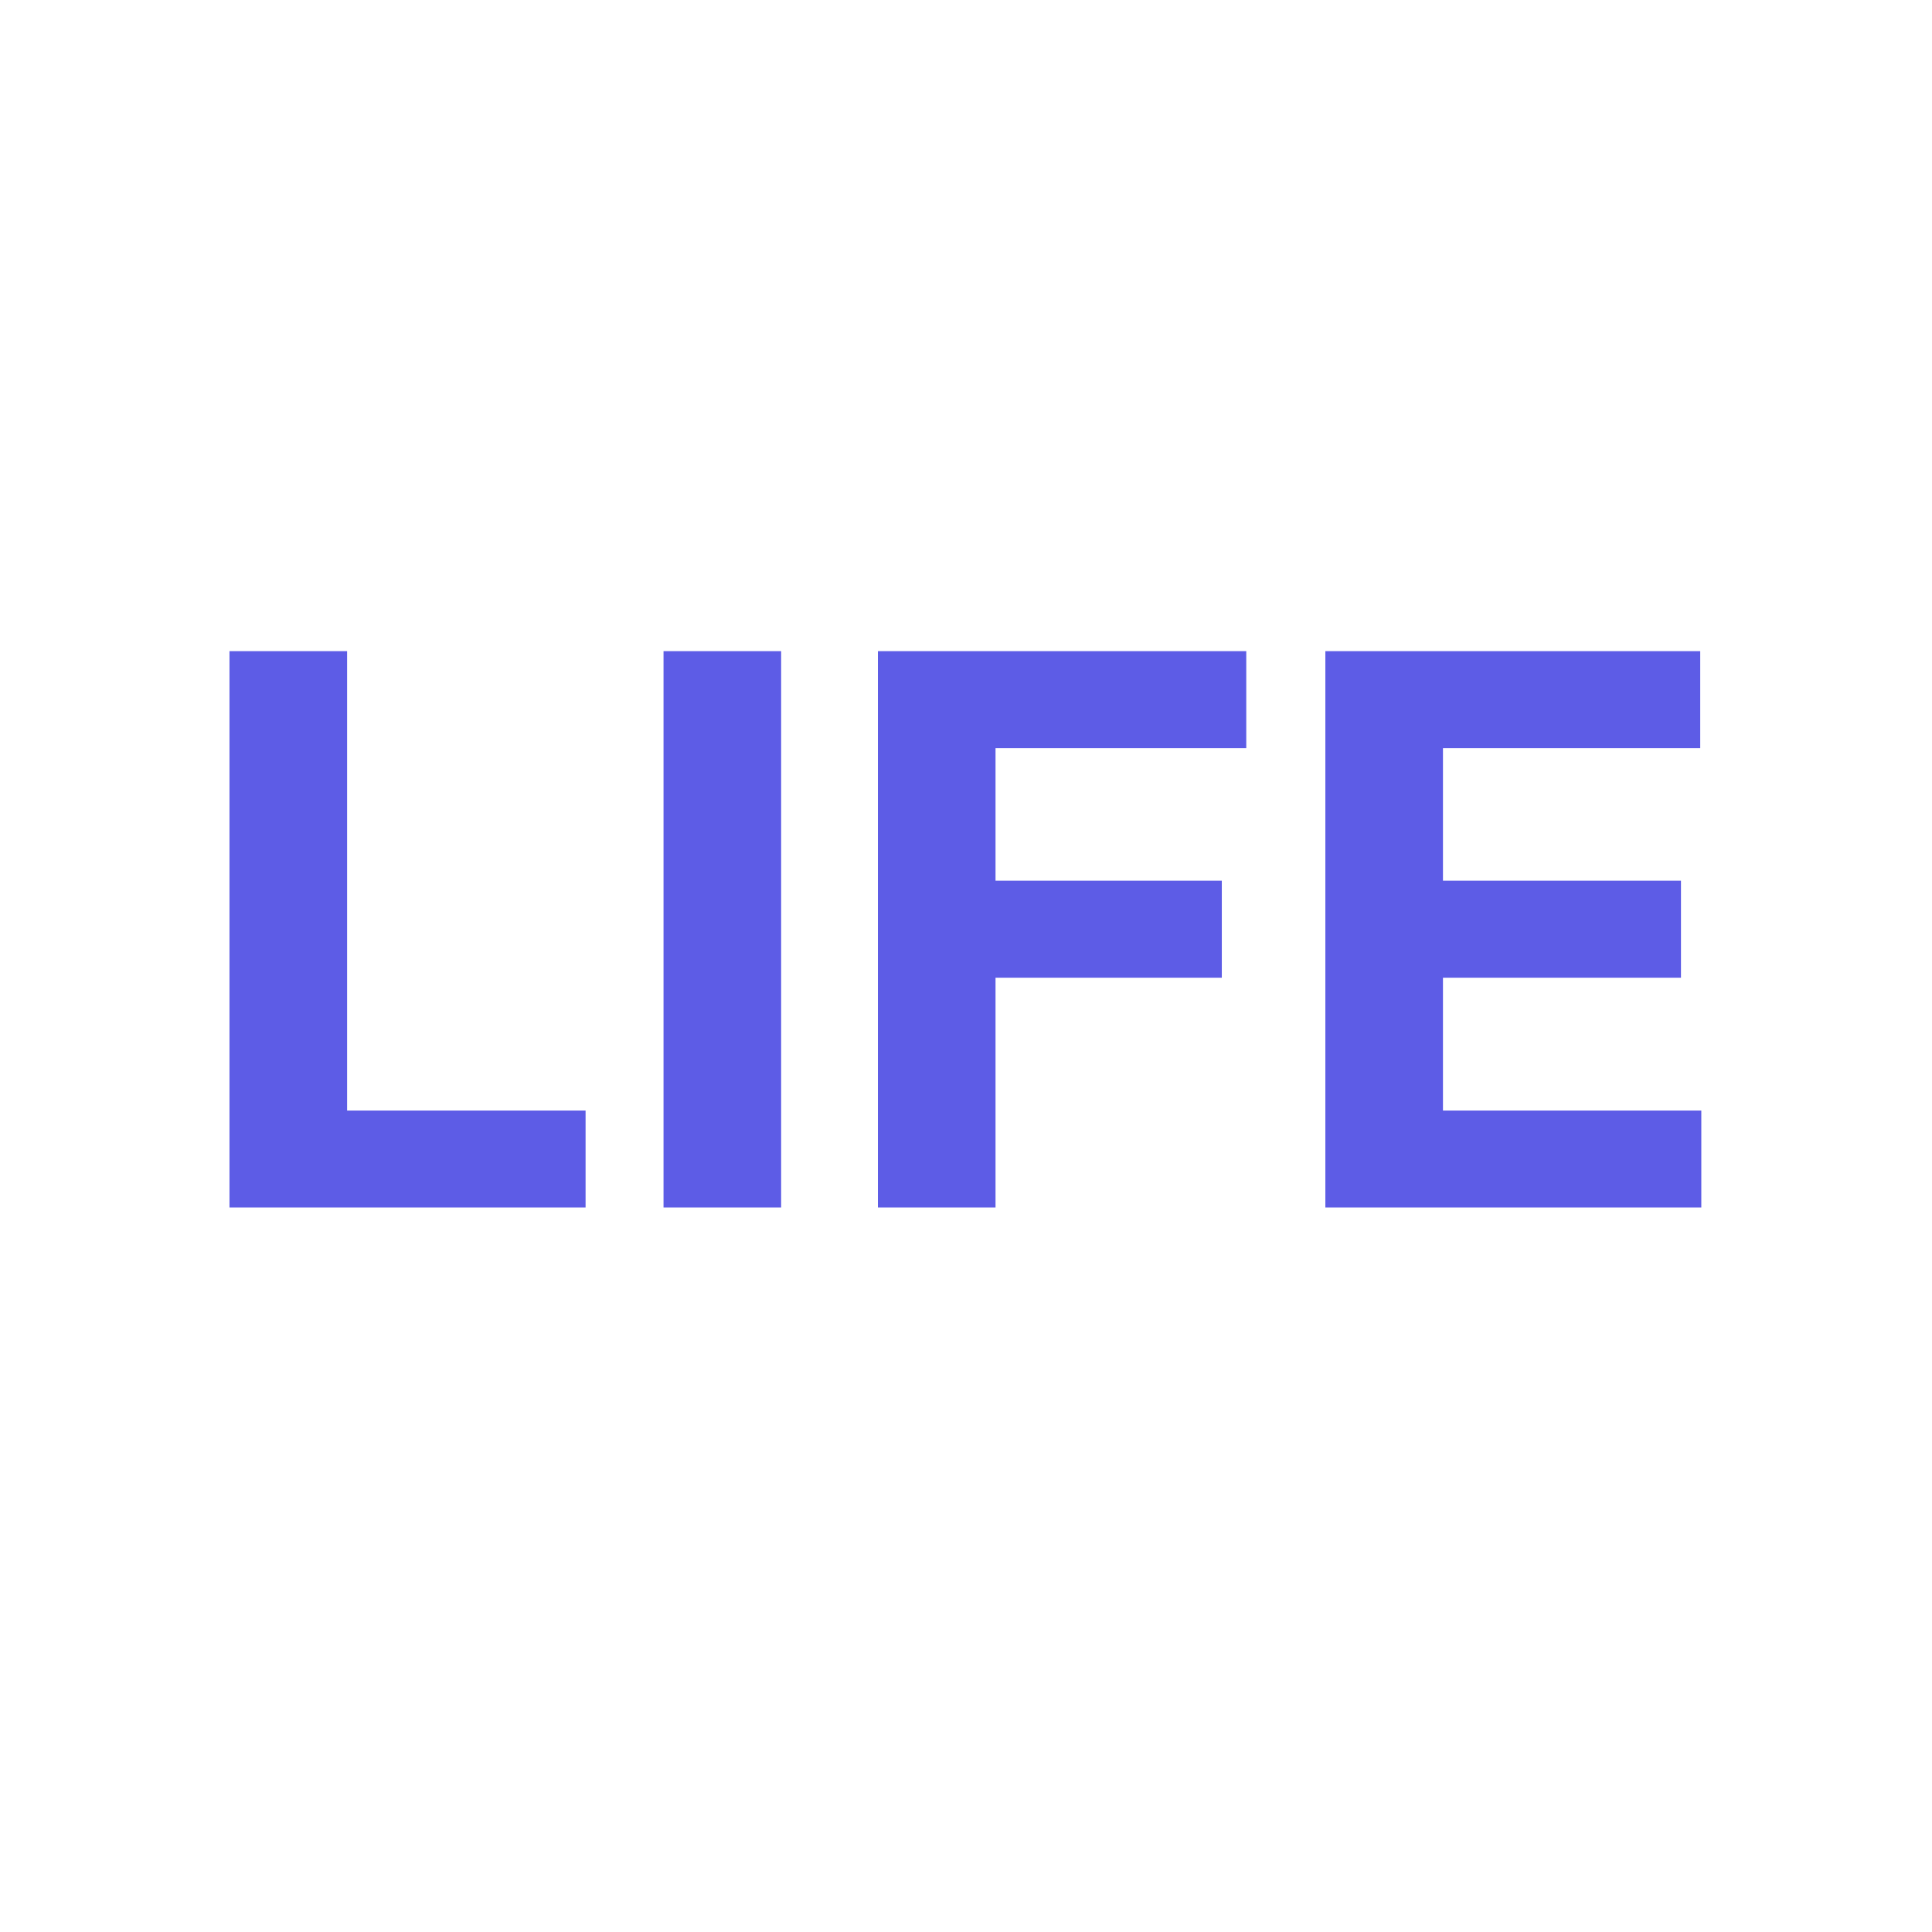
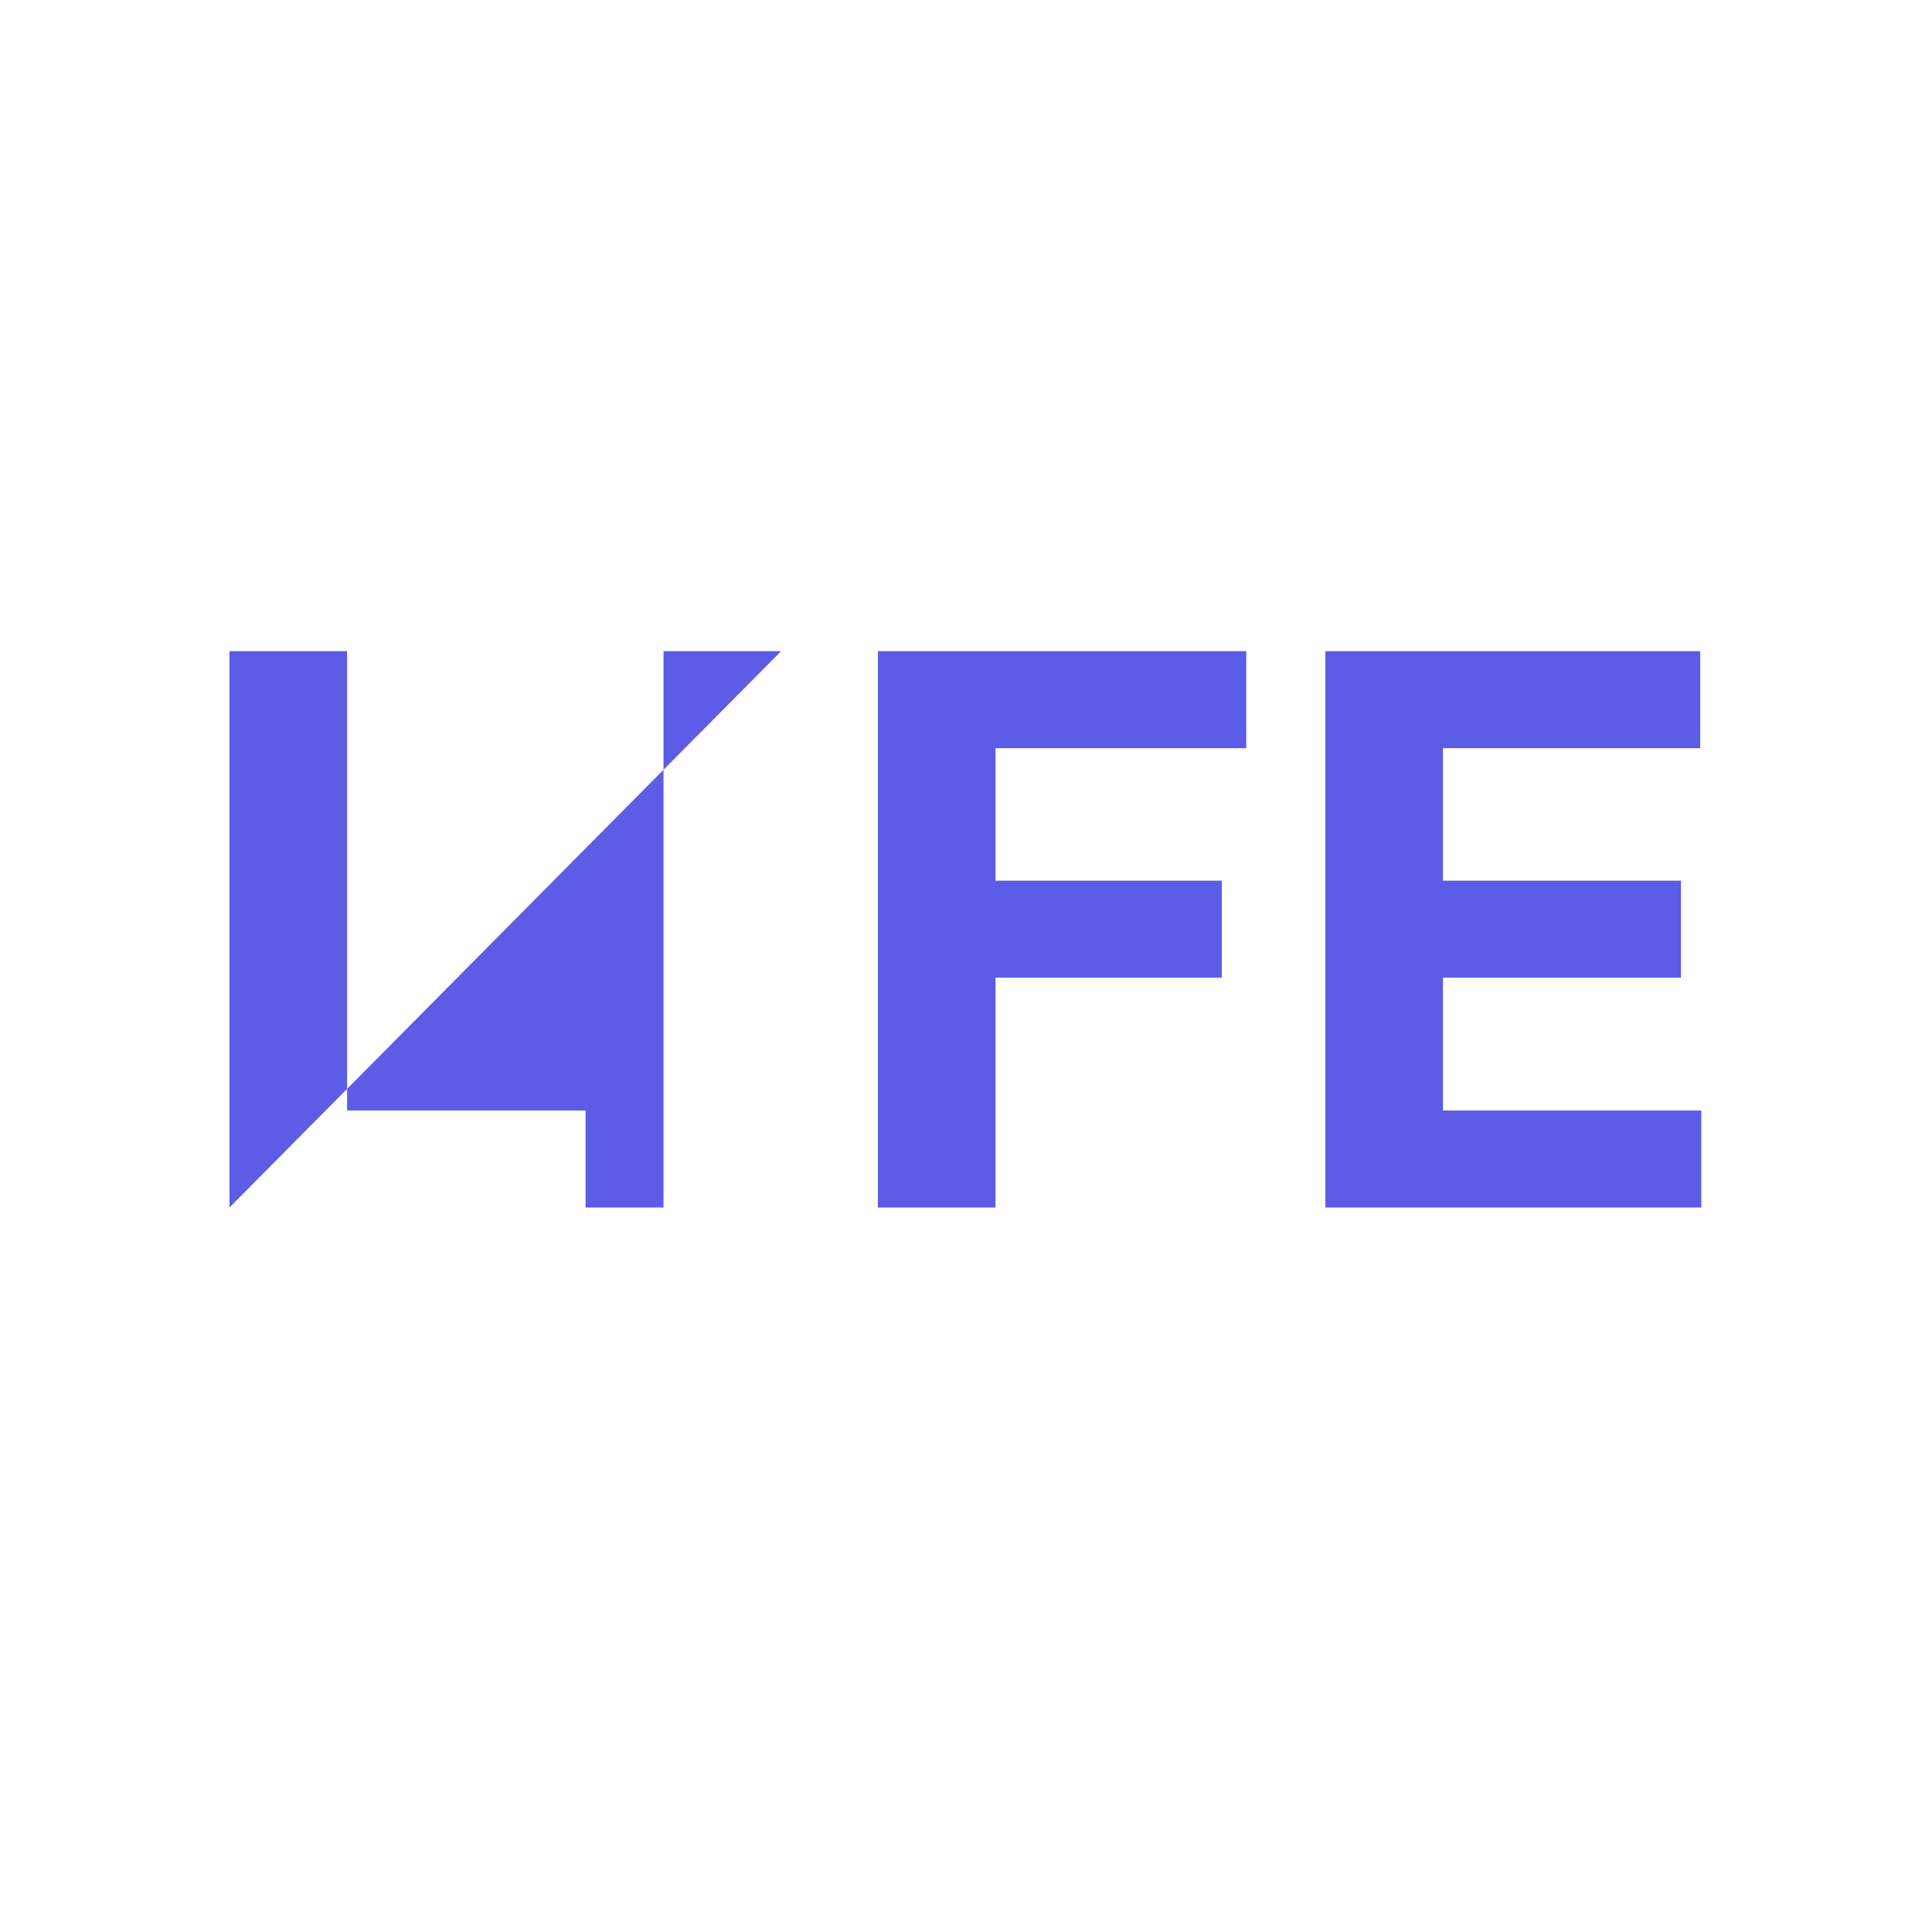
<svg xmlns="http://www.w3.org/2000/svg" width="32" height="32" viewBox="0 0 32 32" fill="none">
-   <path d="M3.801 20V10.785H5.749V18.394H9.699V20H3.801ZM12.938 10.785V20H10.99V10.785H12.938ZM14.541 20V10.785H20.642V12.392H16.489V14.587H20.237V16.194H16.489V20H14.541ZM21.952 20V10.785H28.161V12.392H23.9V14.587H27.842V16.194H23.9V18.394H28.179V20H21.952Z" fill="#5D5CE6" />
+   <path d="M3.801 20V10.785H5.749V18.394H9.699V20H3.801ZV20H10.99V10.785H12.938ZM14.541 20V10.785H20.642V12.392H16.489V14.587H20.237V16.194H16.489V20H14.541ZM21.952 20V10.785H28.161V12.392H23.9V14.587H27.842V16.194H23.9V18.394H28.179V20H21.952Z" fill="#5D5CE6" />
</svg>